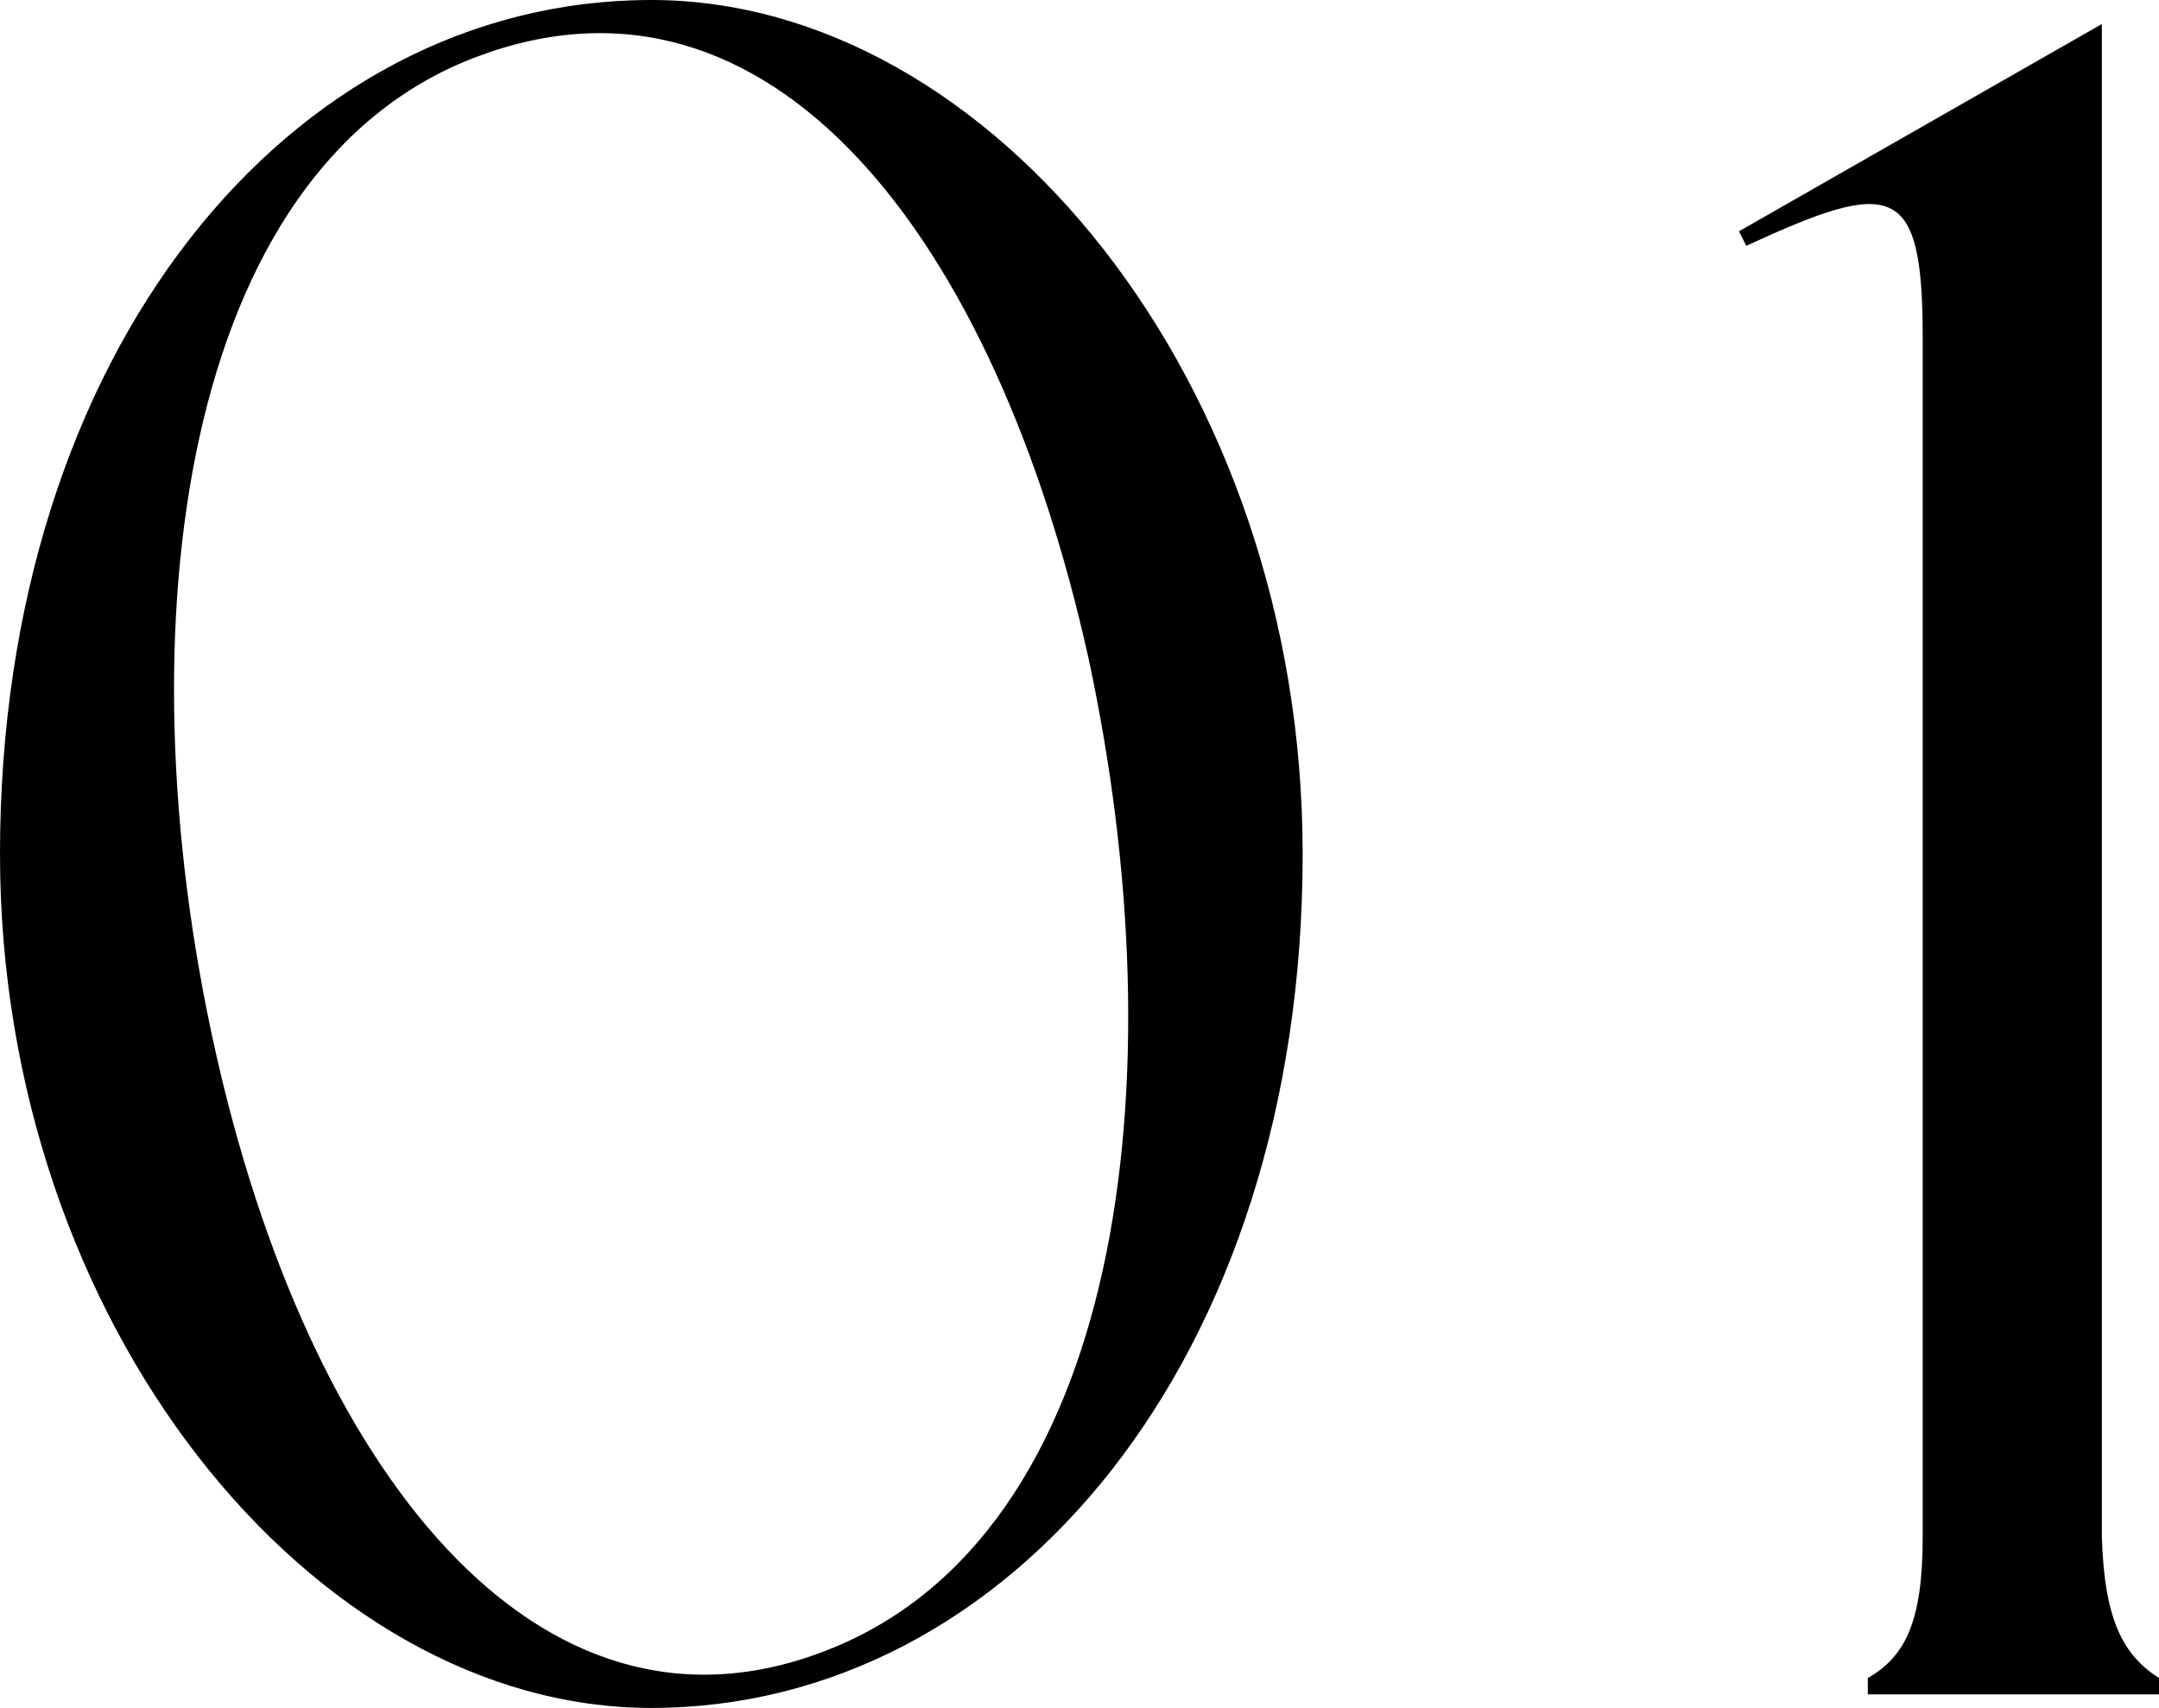
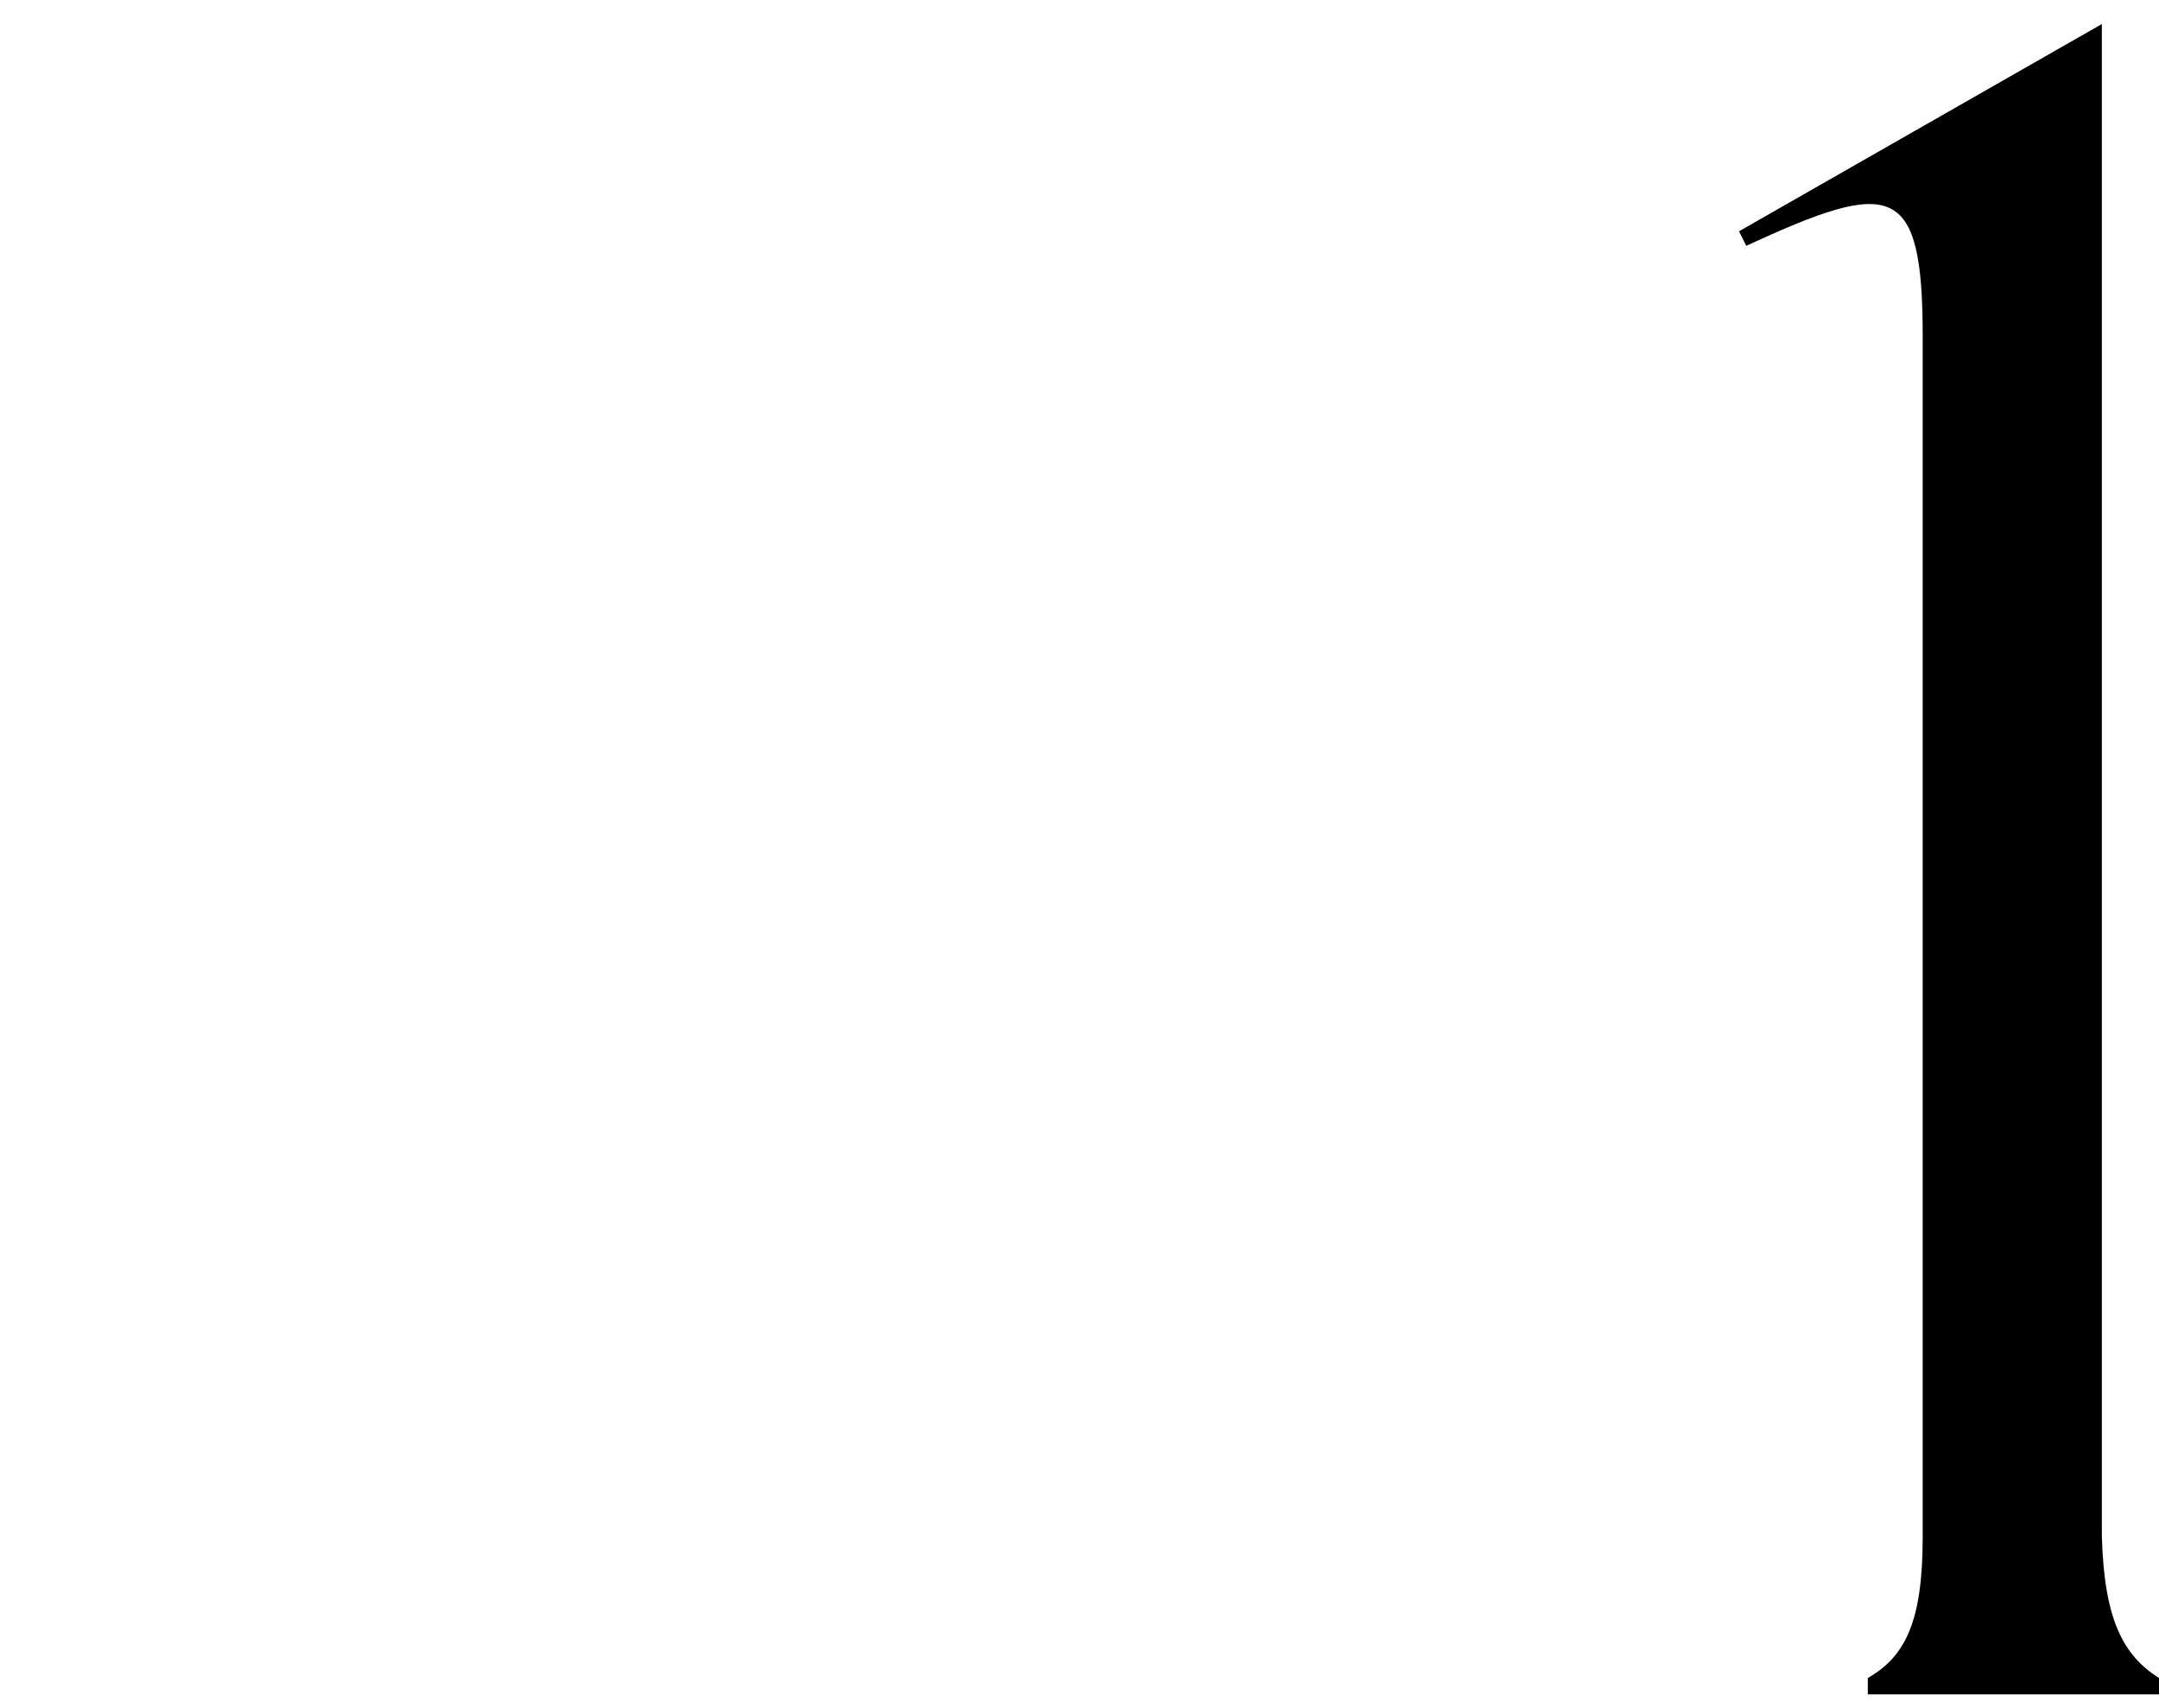
<svg xmlns="http://www.w3.org/2000/svg" id="Слой_1" data-name="Слой 1" viewBox="0 0 47.6 37.66">
  <title>Элементы сайта</title>
-   <path d="M28.72,18.83c0,11.15-6.47,18.83-14.36,18.83C6.89,37.66,0,29.19,0,18.83,0,7.78,6.36,0,14.36,0,21.83,0,28.72,8.42,28.72,18.83ZM24,14.52c-2.05-9.26-7-15.73-13.51-13.26S2.68,13.83,4.73,23.09,11.83,38.87,18.2,36.4C24.77,33.87,26,23.83,24,14.52Z" />
  <path d="M47.6,37v.36H41.18V37c.84-.48,1.21-1.27,1.21-3.11V7.42c0-3.42-.68-3.48-3.89-2l-.16-.32,8-4.57V33.87C46.39,35.71,46.81,36.5,47.6,37Z" />
</svg>